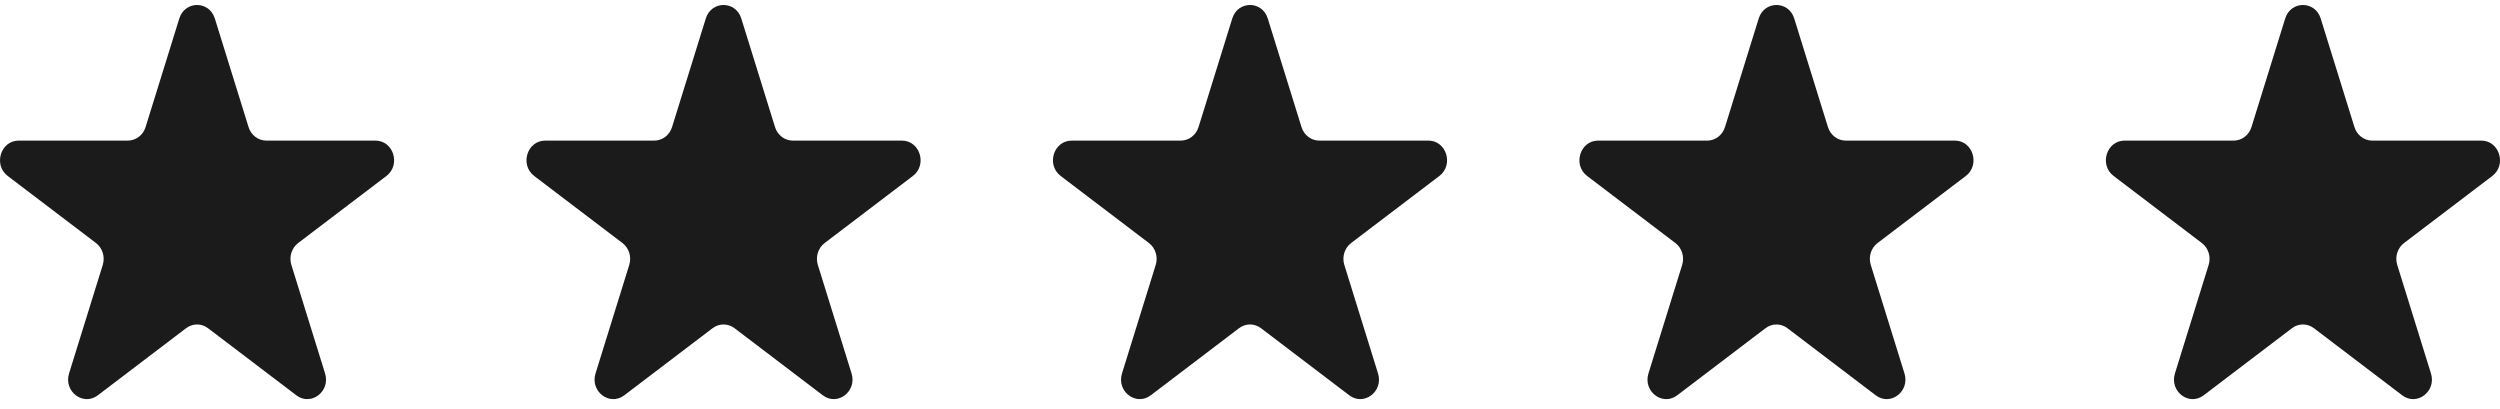
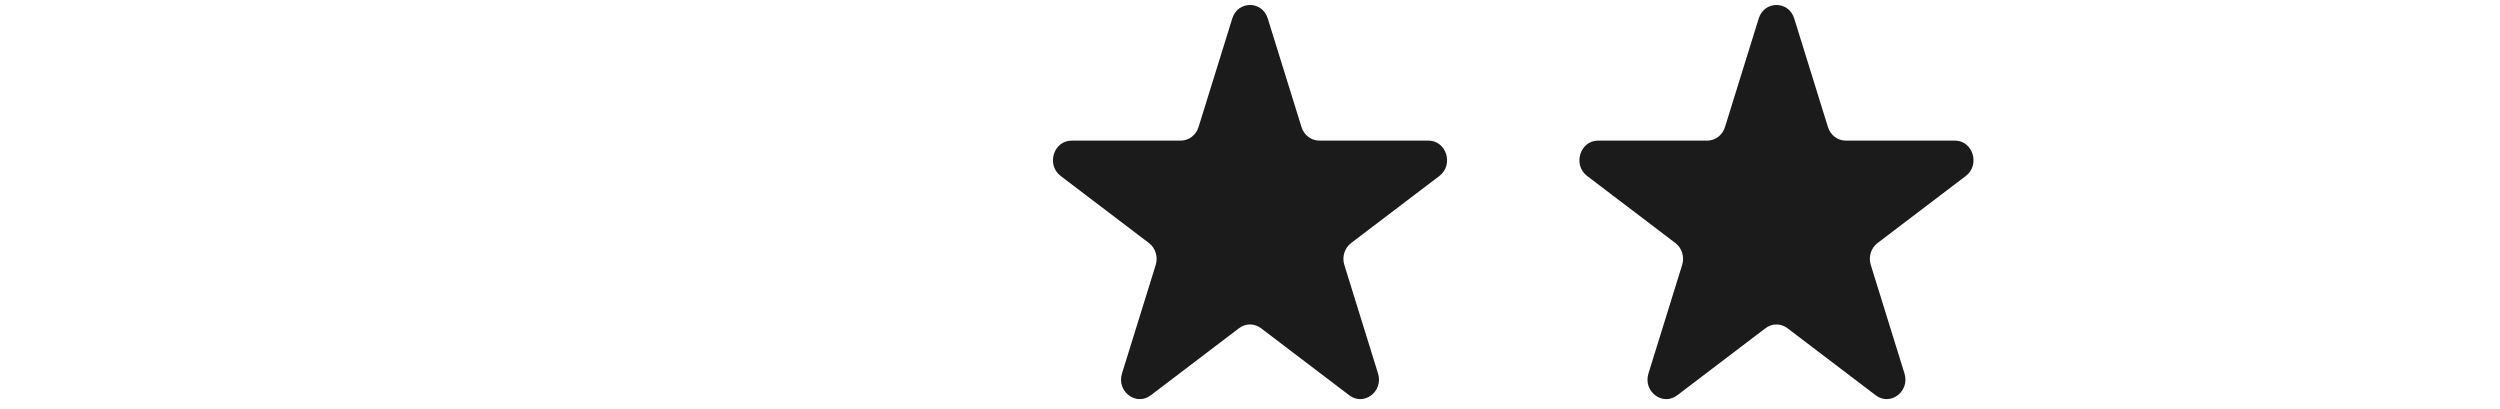
<svg xmlns="http://www.w3.org/2000/svg" width="104" height="17" viewBox="0 0 104 17" fill="none">
-   <path d="M7.459 0.77C7.692 0.02 8.704 0.02 8.937 0.77L10.34 5.287C10.444 5.622 10.742 5.849 11.079 5.849H15.618C16.37 5.849 16.683 6.858 16.074 7.321L12.403 10.11C12.131 10.317 12.017 10.685 12.121 11.02L13.523 15.535C13.756 16.284 12.937 16.908 12.328 16.445L8.654 13.653C8.382 13.446 8.014 13.446 7.742 13.653L4.068 16.445C3.459 16.908 2.64 16.284 2.873 15.535L4.275 11.02C4.379 10.685 4.265 10.317 3.993 10.11L0.322 7.321C-0.287 6.858 0.026 5.849 0.778 5.849H5.317C5.654 5.849 5.952 5.622 6.056 5.287L7.459 0.77Z" fill="#1B1B1B" />
-   <path d="M29.361 0.77C29.593 0.02 30.605 0.02 30.838 0.77L32.241 5.287C32.345 5.622 32.644 5.849 32.98 5.849H37.519C38.272 5.849 38.585 6.858 37.975 7.321L34.305 10.11C34.032 10.317 33.918 10.685 34.022 11.02L35.425 15.535C35.657 16.284 34.839 16.908 34.23 16.445L30.556 13.653C30.284 13.446 29.915 13.446 29.643 13.653L25.969 16.445C25.36 16.908 24.541 16.284 24.774 15.535L26.177 11.02C26.281 10.685 26.167 10.317 25.894 10.11L22.223 7.321C21.614 6.858 21.927 5.849 22.68 5.849H27.219C27.555 5.849 27.853 5.622 27.957 5.287L29.361 0.77Z" fill="#1B1B1B" />
  <path d="M51.262 0.77C51.495 0.02 52.507 0.02 52.739 0.77L54.143 5.287C54.247 5.622 54.545 5.849 54.882 5.849H59.42C60.173 5.849 60.486 6.858 59.877 7.321L56.206 10.11C55.934 10.317 55.819 10.685 55.924 11.02L57.326 15.535C57.559 16.284 56.74 16.908 56.131 16.445L52.457 13.653C52.185 13.446 51.817 13.446 51.544 13.653L47.87 16.445C47.261 16.908 46.443 16.284 46.675 15.535L48.078 11.02C48.182 10.685 48.068 10.317 47.795 10.11L44.125 7.321C43.516 6.858 43.828 5.849 44.581 5.849H49.12C49.456 5.849 49.755 5.622 49.859 5.287L51.262 0.77Z" fill="#1B1B1B" />
  <path d="M73.162 0.77C73.395 0.02 74.407 0.02 74.64 0.77L76.043 5.287C76.147 5.622 76.445 5.849 76.782 5.849H81.321C82.074 5.849 82.386 6.858 81.777 7.321L78.106 10.11C77.834 10.317 77.72 10.685 77.824 11.02L79.226 15.535C79.459 16.284 78.64 16.908 78.031 16.445L74.357 13.653C74.085 13.446 73.717 13.446 73.445 13.653L69.771 16.445C69.162 16.908 68.343 16.284 68.576 15.535L69.978 11.02C70.082 10.685 69.968 10.317 69.696 10.11L66.025 7.321C65.416 6.858 65.729 5.849 66.481 5.849H71.02C71.357 5.849 71.655 5.622 71.759 5.287L73.162 0.77Z" fill="#1B1B1B" />
-   <path d="M95.064 0.77C95.296 0.02 96.309 0.02 96.541 0.77L97.945 5.287C98.049 5.622 98.347 5.849 98.683 5.849H103.222C103.975 5.849 104.288 6.858 103.679 7.321L100.008 10.11C99.735 10.317 99.621 10.685 99.725 11.02L101.128 15.535C101.361 16.284 100.542 16.908 99.933 16.445L96.259 13.653C95.987 13.446 95.618 13.446 95.346 13.653L91.672 16.445C91.063 16.908 90.245 16.284 90.477 15.535L91.88 11.02C91.984 10.685 91.87 10.317 91.597 10.11L87.927 7.321C87.317 6.858 87.63 5.849 88.383 5.849H92.922C93.258 5.849 93.556 5.622 93.661 5.287L95.064 0.77Z" fill="#1B1B1B" />
</svg>